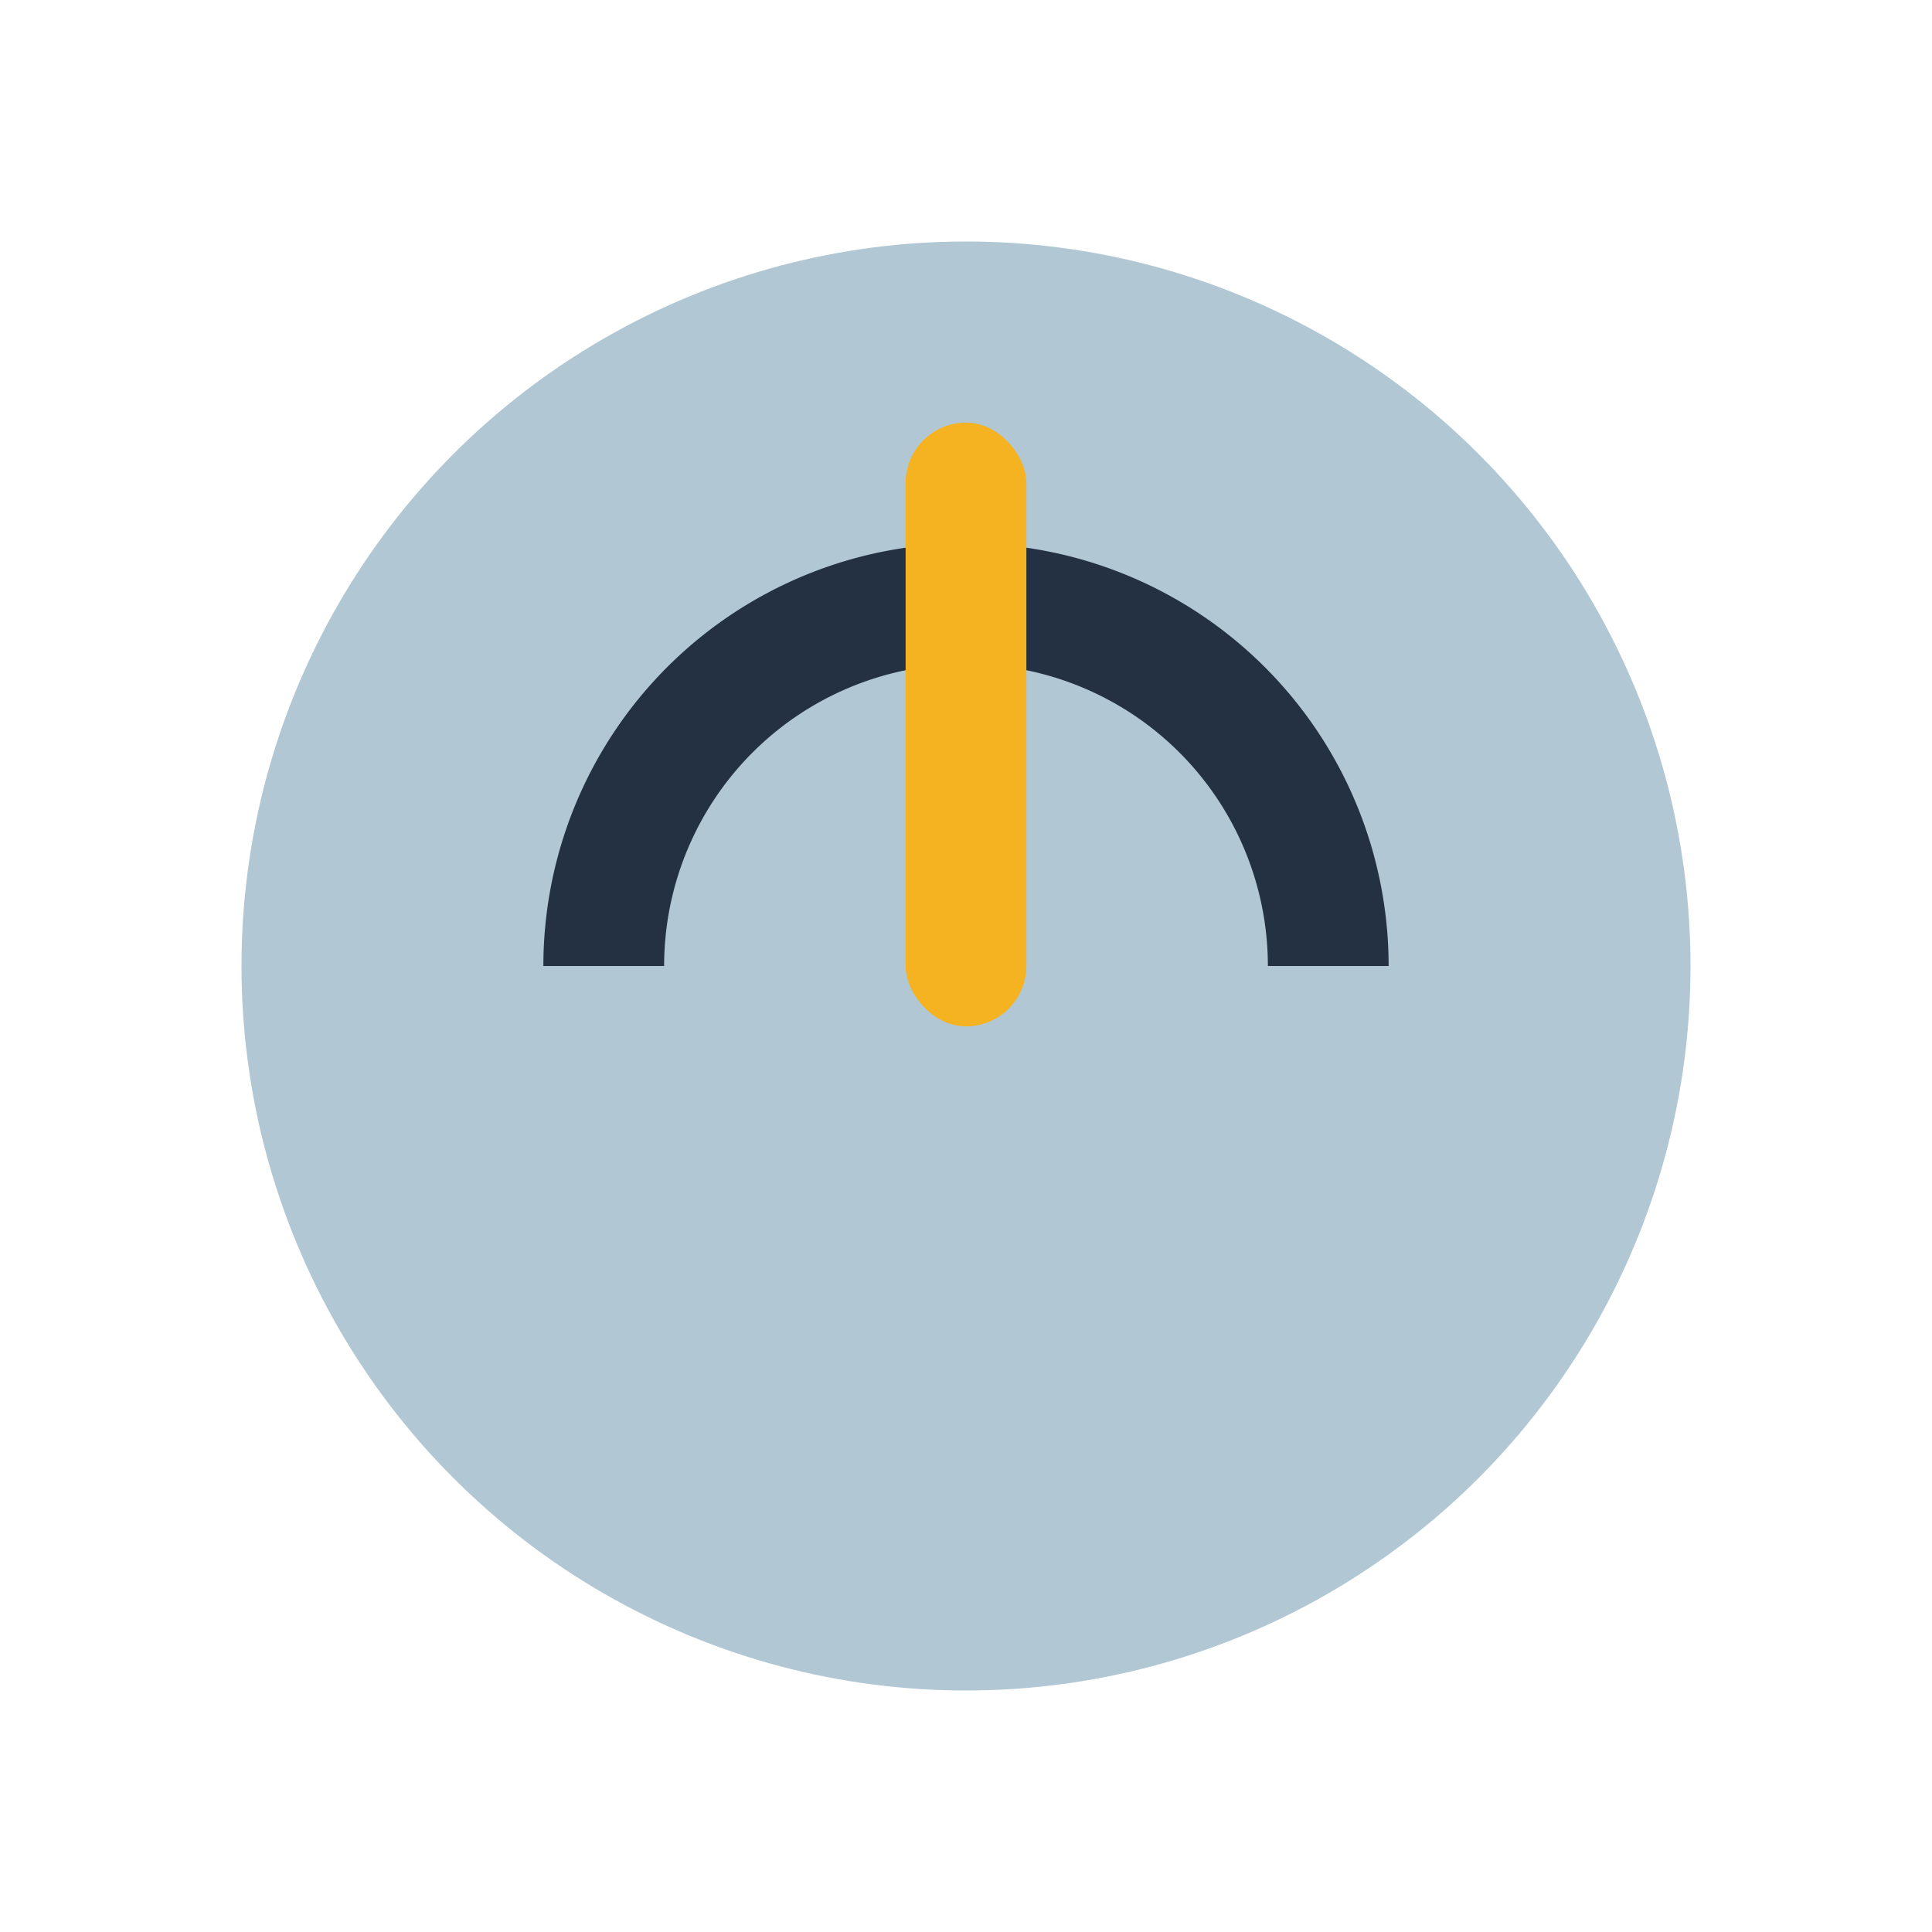
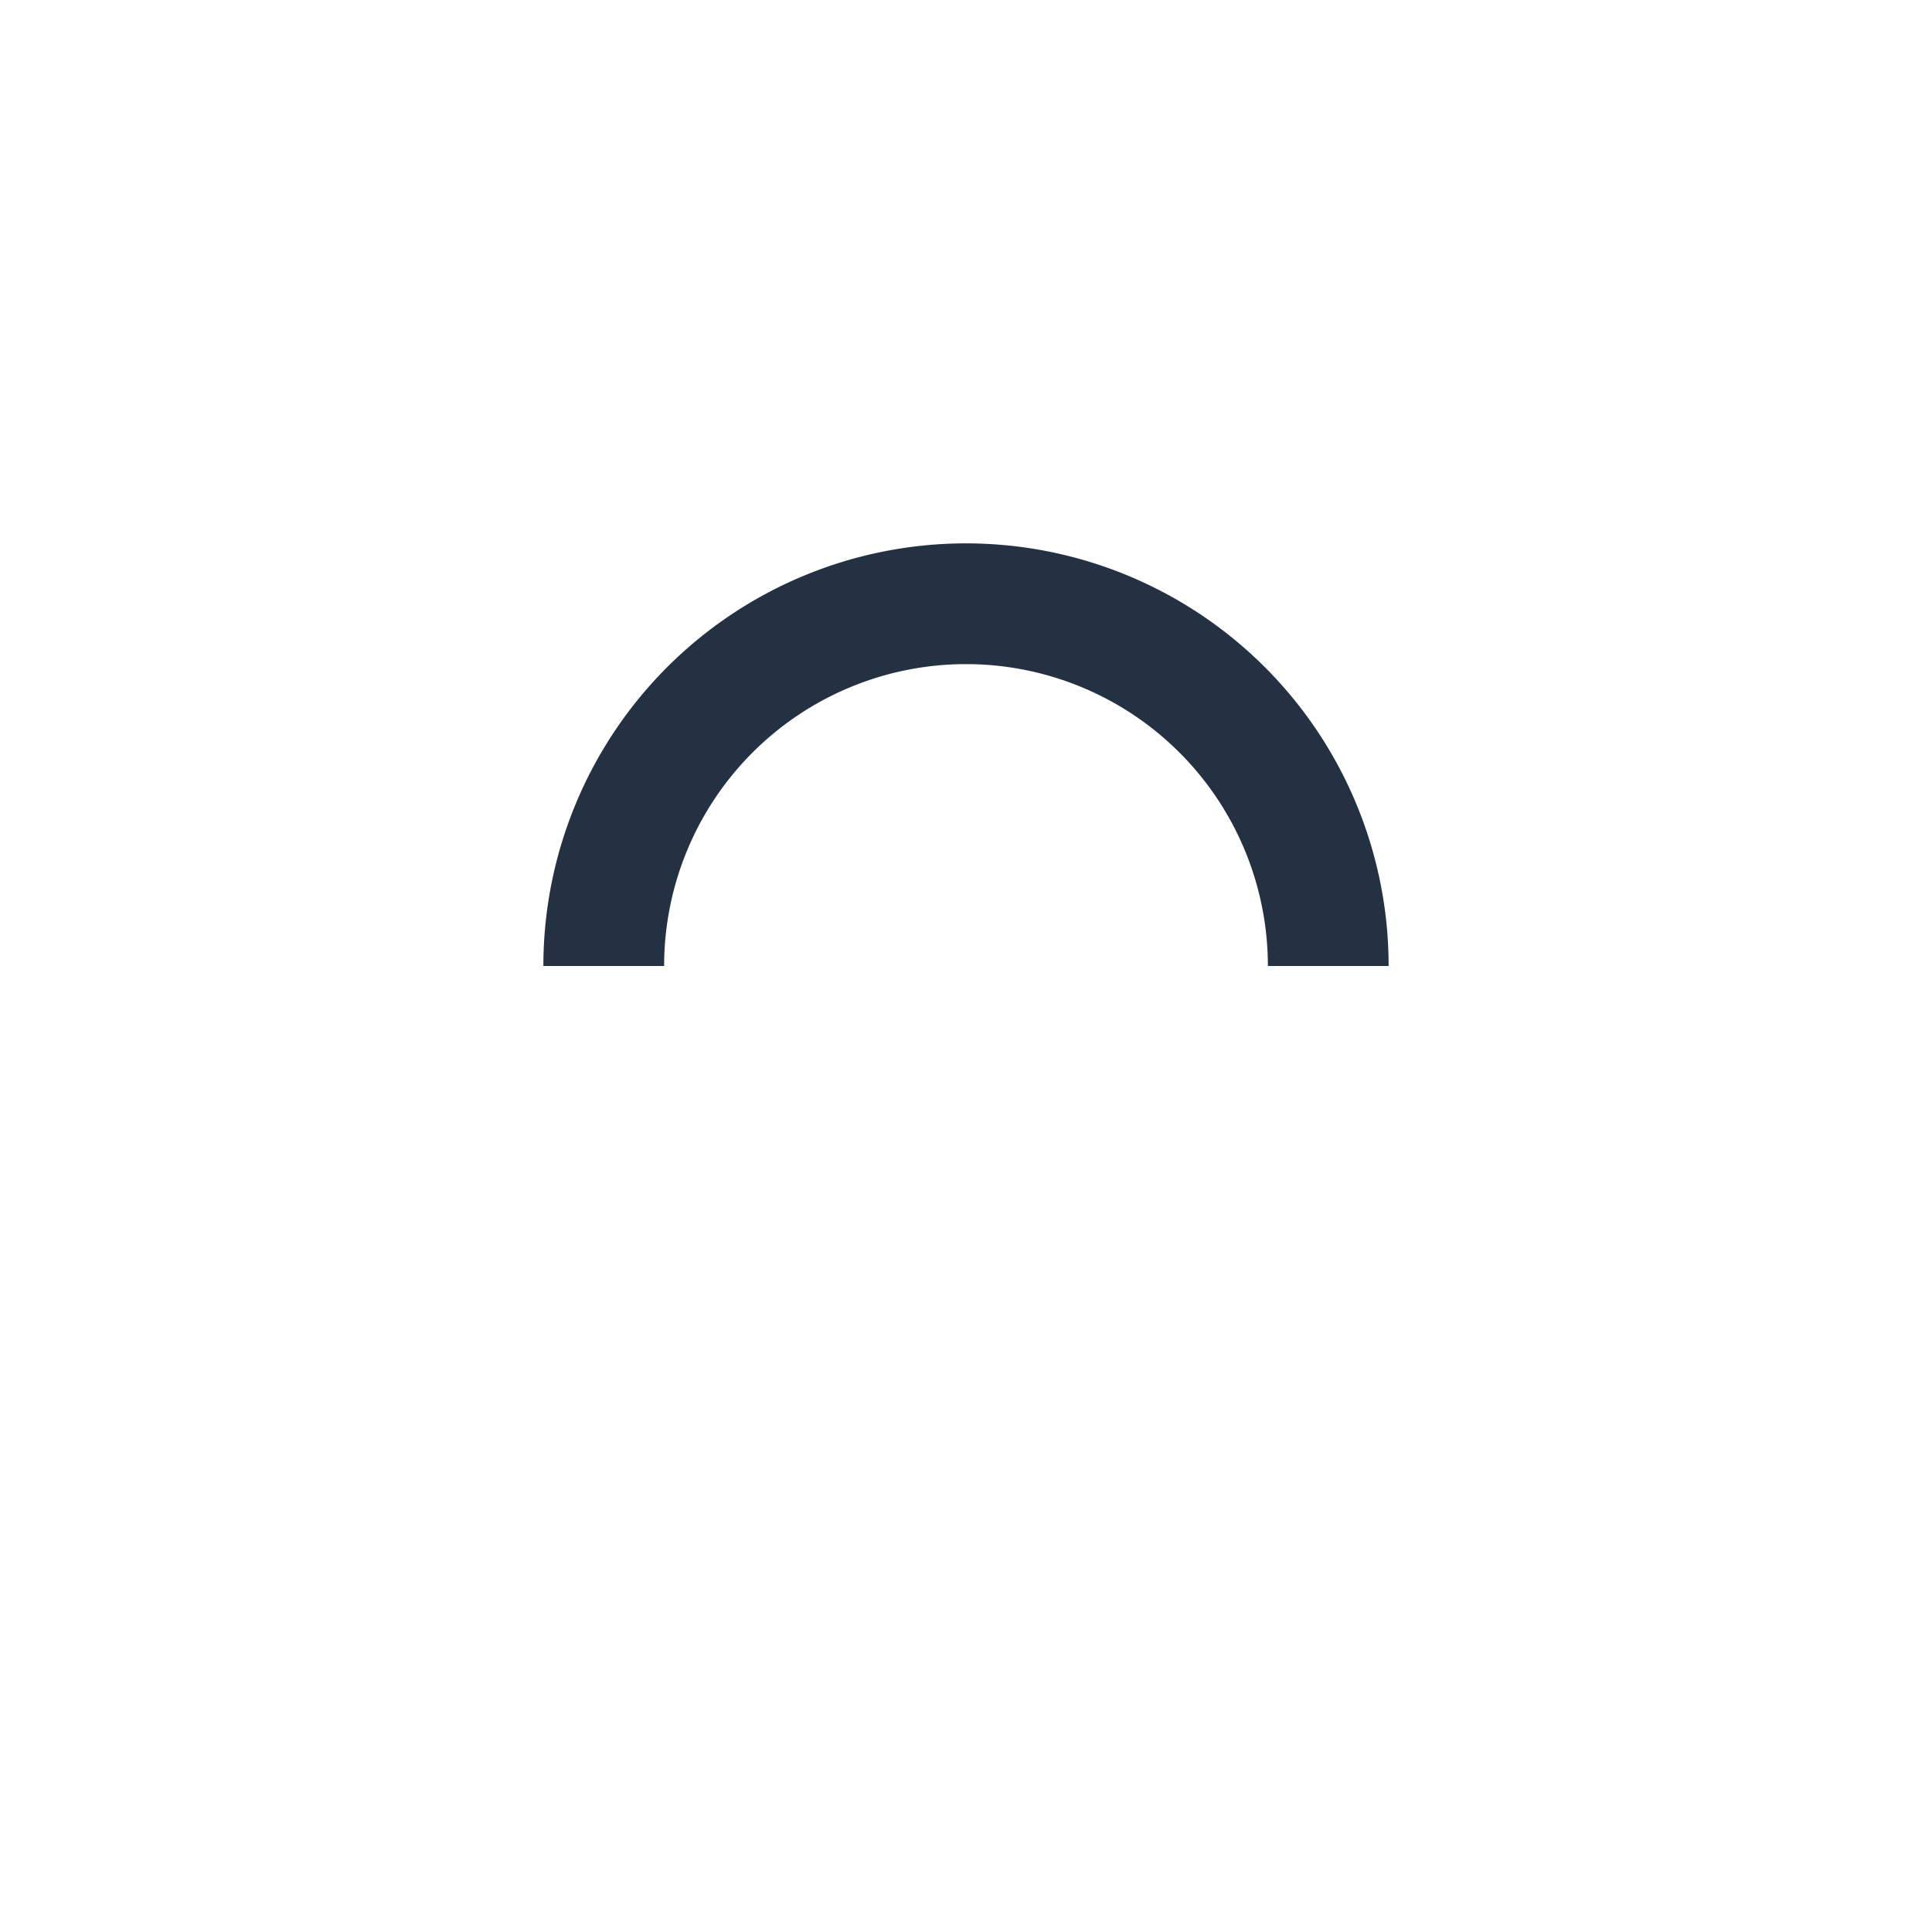
<svg xmlns="http://www.w3.org/2000/svg" width="32" height="32" viewBox="0 0 32 32">
-   <circle cx="16" cy="16" r="12" fill="#B1C7D3" />
  <path d="M10 16a6 6 0 1 1 12 0" fill="none" stroke="#233143" stroke-width="2" />
-   <rect x="15" y="7" width="2" height="10" rx="1" fill="#F6B321" />
</svg>